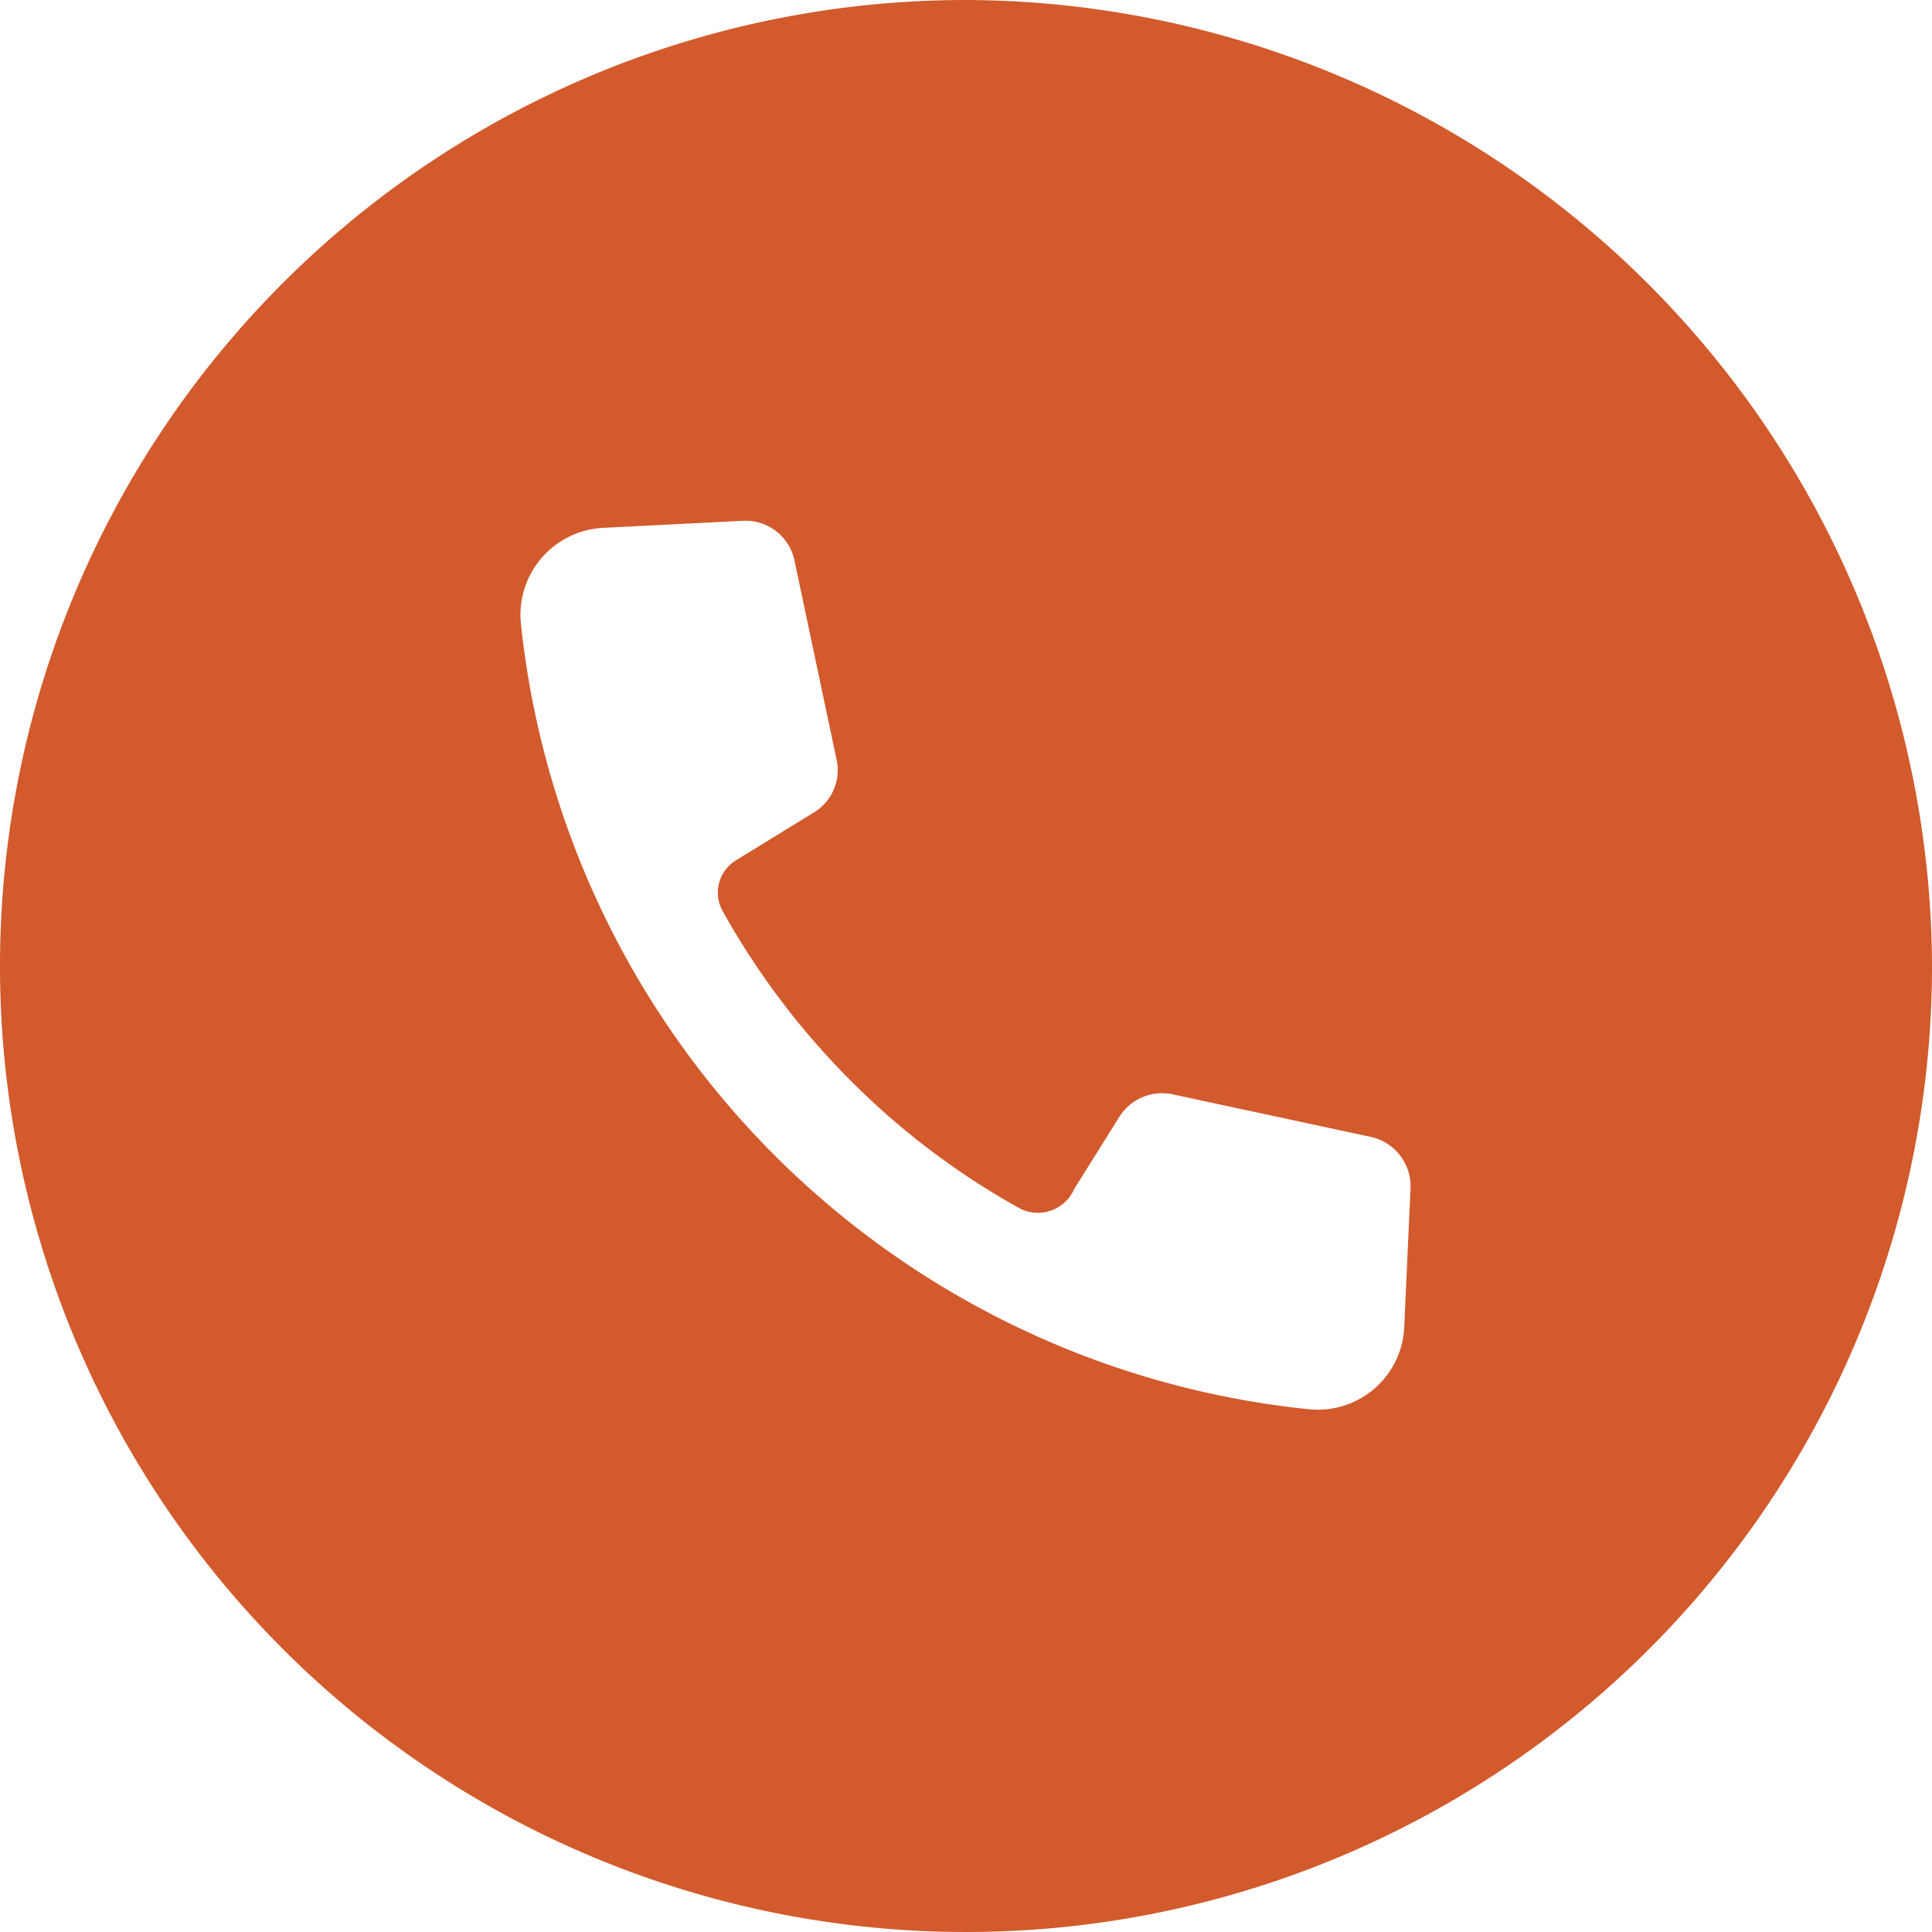
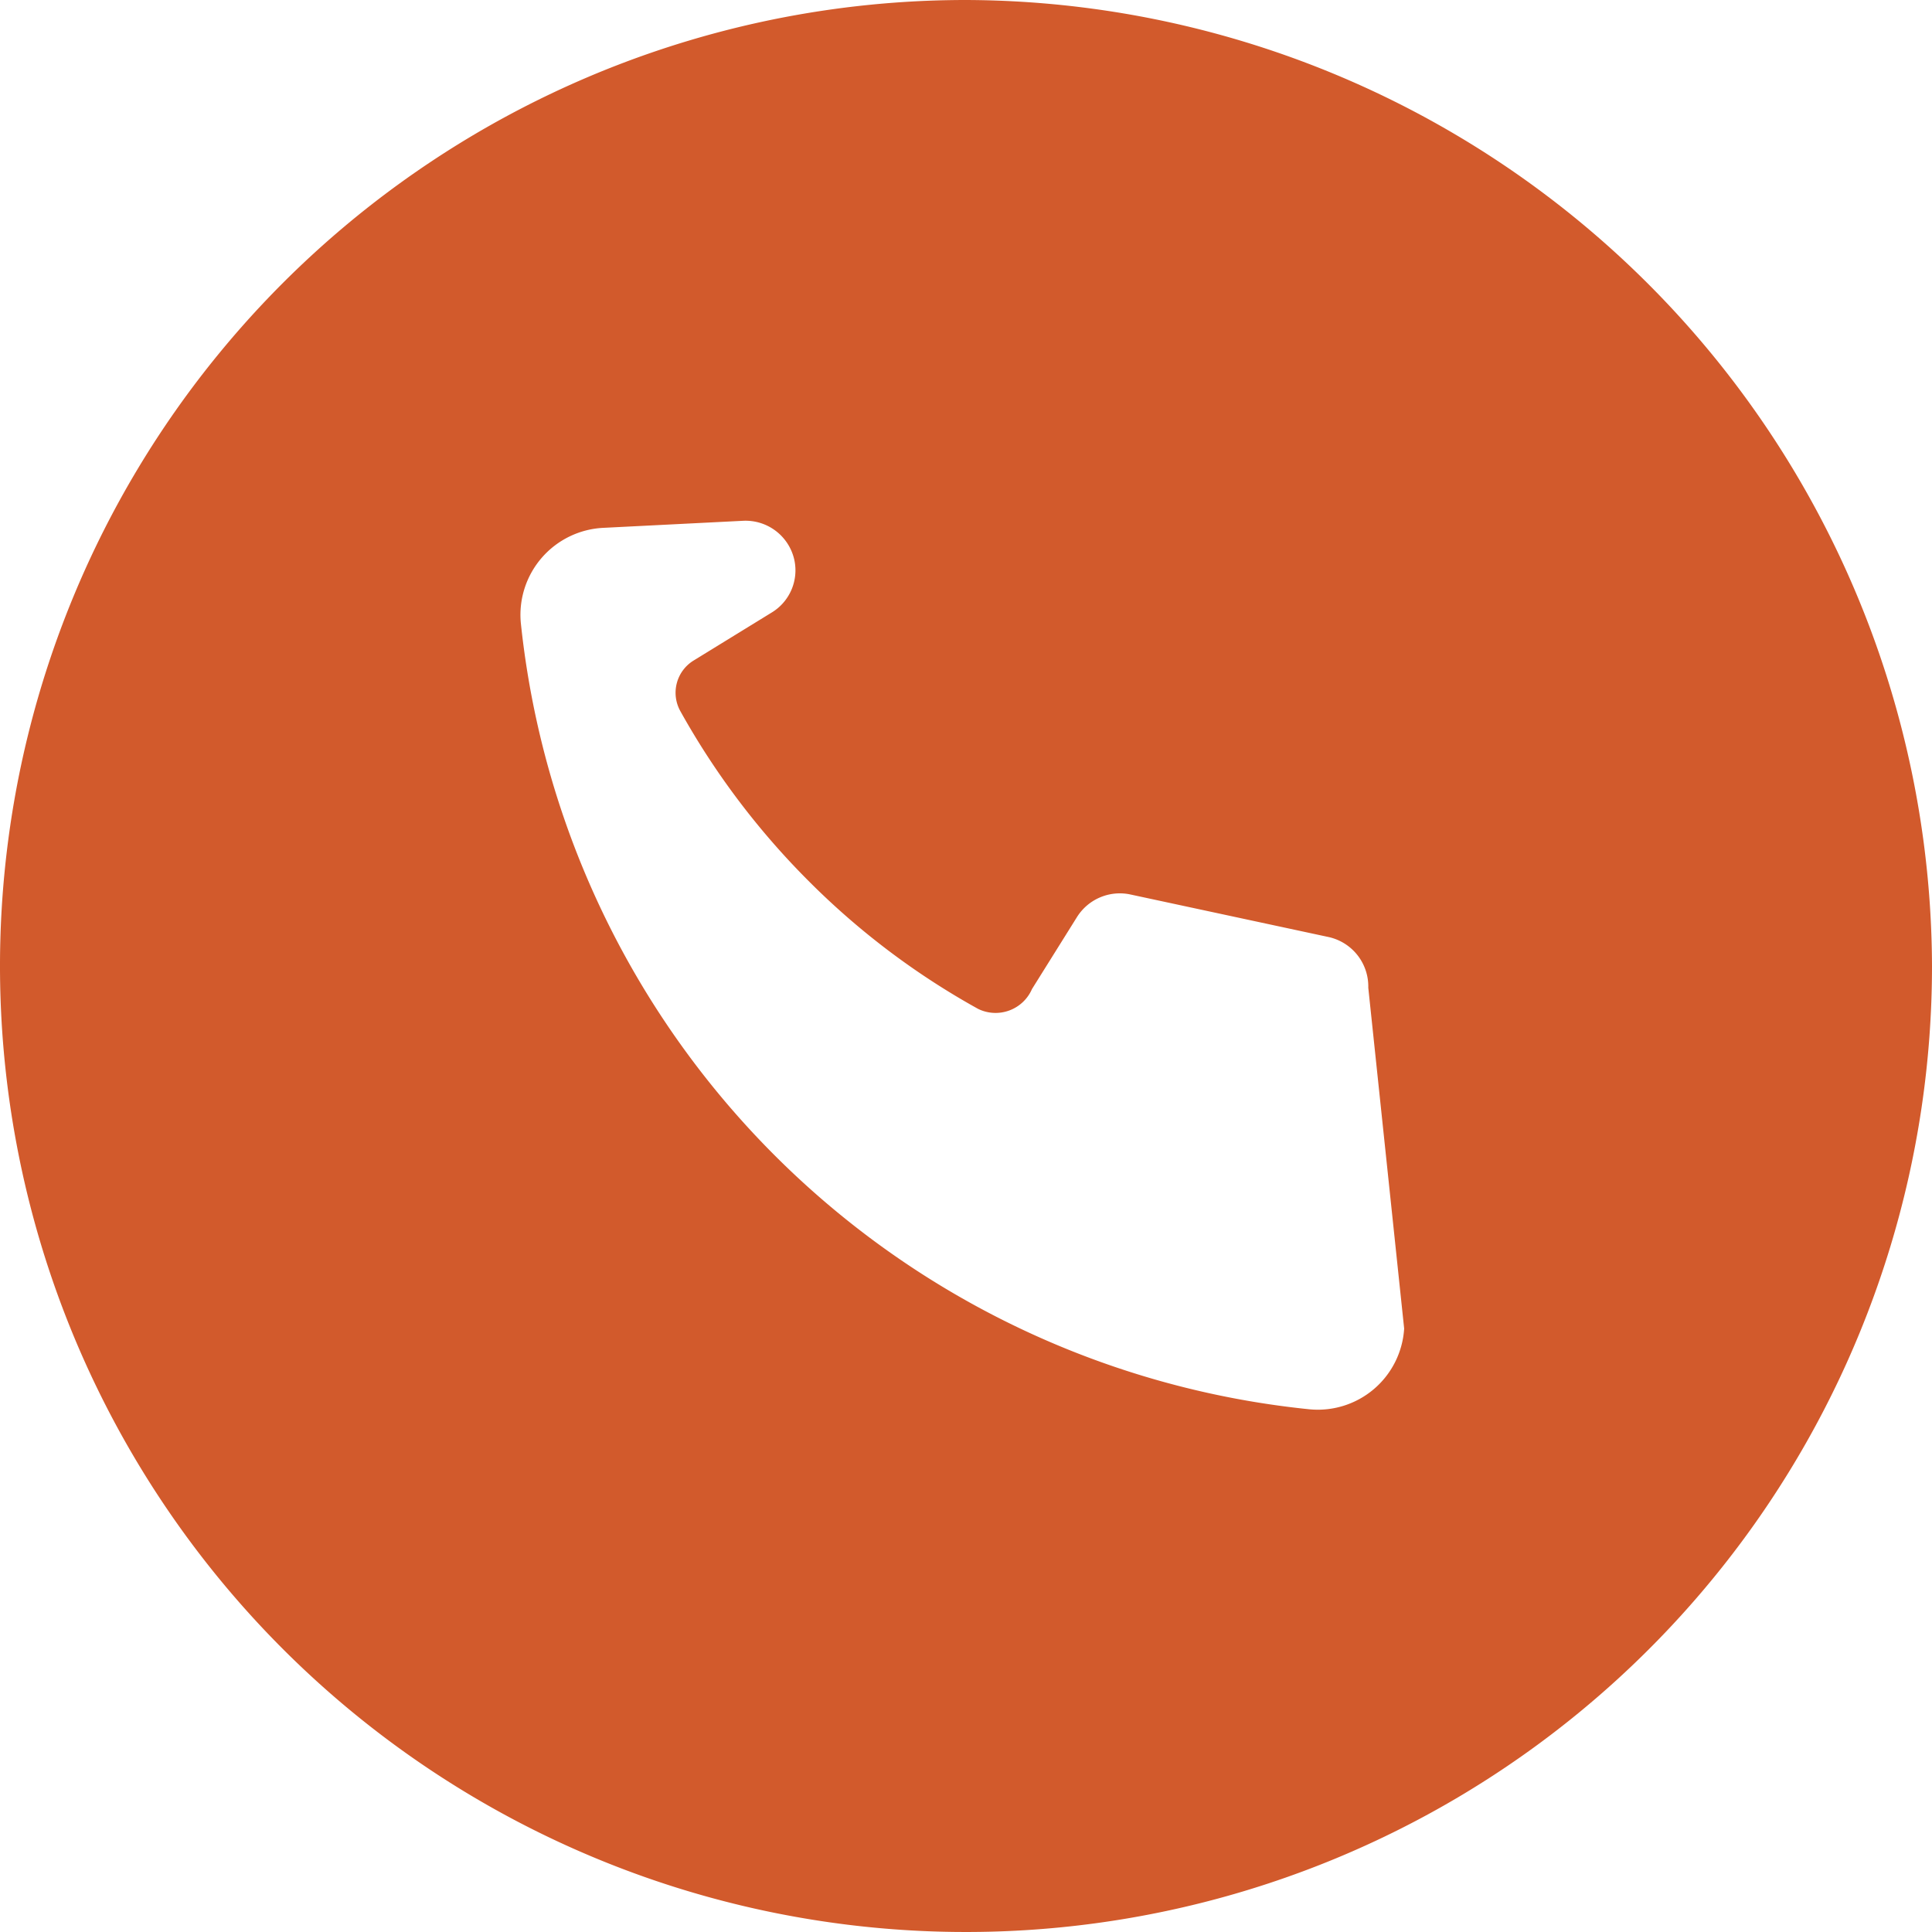
<svg xmlns="http://www.w3.org/2000/svg" viewBox="0 0 30.16 30.16">
  <defs>
    <style>.cls-1{fill:#d25a2c;}</style>
  </defs>
  <g id="レイヤー_2" data-name="レイヤー 2">
    <g id="レイヤー_2-2" data-name="レイヤー 2">
-       <path class="cls-1" d="M15.08,0A15.08,15.08,0,1,0,30.16,15.08,15.13,15.13,0,0,0,15.08,0Zm6.84,20.74A1.35,1.35,0,0,1,20.44,22,13.78,13.78,0,0,1,8.13,9.72,1.36,1.36,0,0,1,9.42,8.24l2.18-.11a.78.78,0,0,1,.8.61l.66,3.12a.77.77,0,0,1-.35.82l-1.22.75a.59.59,0,0,0-.21.79,12,12,0,0,0,2,2.65,11.81,11.81,0,0,0,2.65,2,.62.62,0,0,0,.84-.31l.7-1.12a.79.79,0,0,1,.82-.36l3.12.67a.79.79,0,0,1,.61.79Z" />
+       <path class="cls-1" d="M15.08,0A15.08,15.08,0,1,0,30.16,15.08,15.13,15.13,0,0,0,15.08,0Zm6.84,20.74A1.35,1.35,0,0,1,20.44,22,13.78,13.78,0,0,1,8.13,9.72,1.36,1.36,0,0,1,9.42,8.24l2.18-.11a.78.78,0,0,1,.8.61a.77.77,0,0,1-.35.82l-1.22.75a.59.59,0,0,0-.21.79,12,12,0,0,0,2,2.65,11.81,11.81,0,0,0,2.65,2,.62.62,0,0,0,.84-.31l.7-1.12a.79.79,0,0,1,.82-.36l3.12.67a.79.79,0,0,1,.61.79Z" />
    </g>
  </g>
</svg>